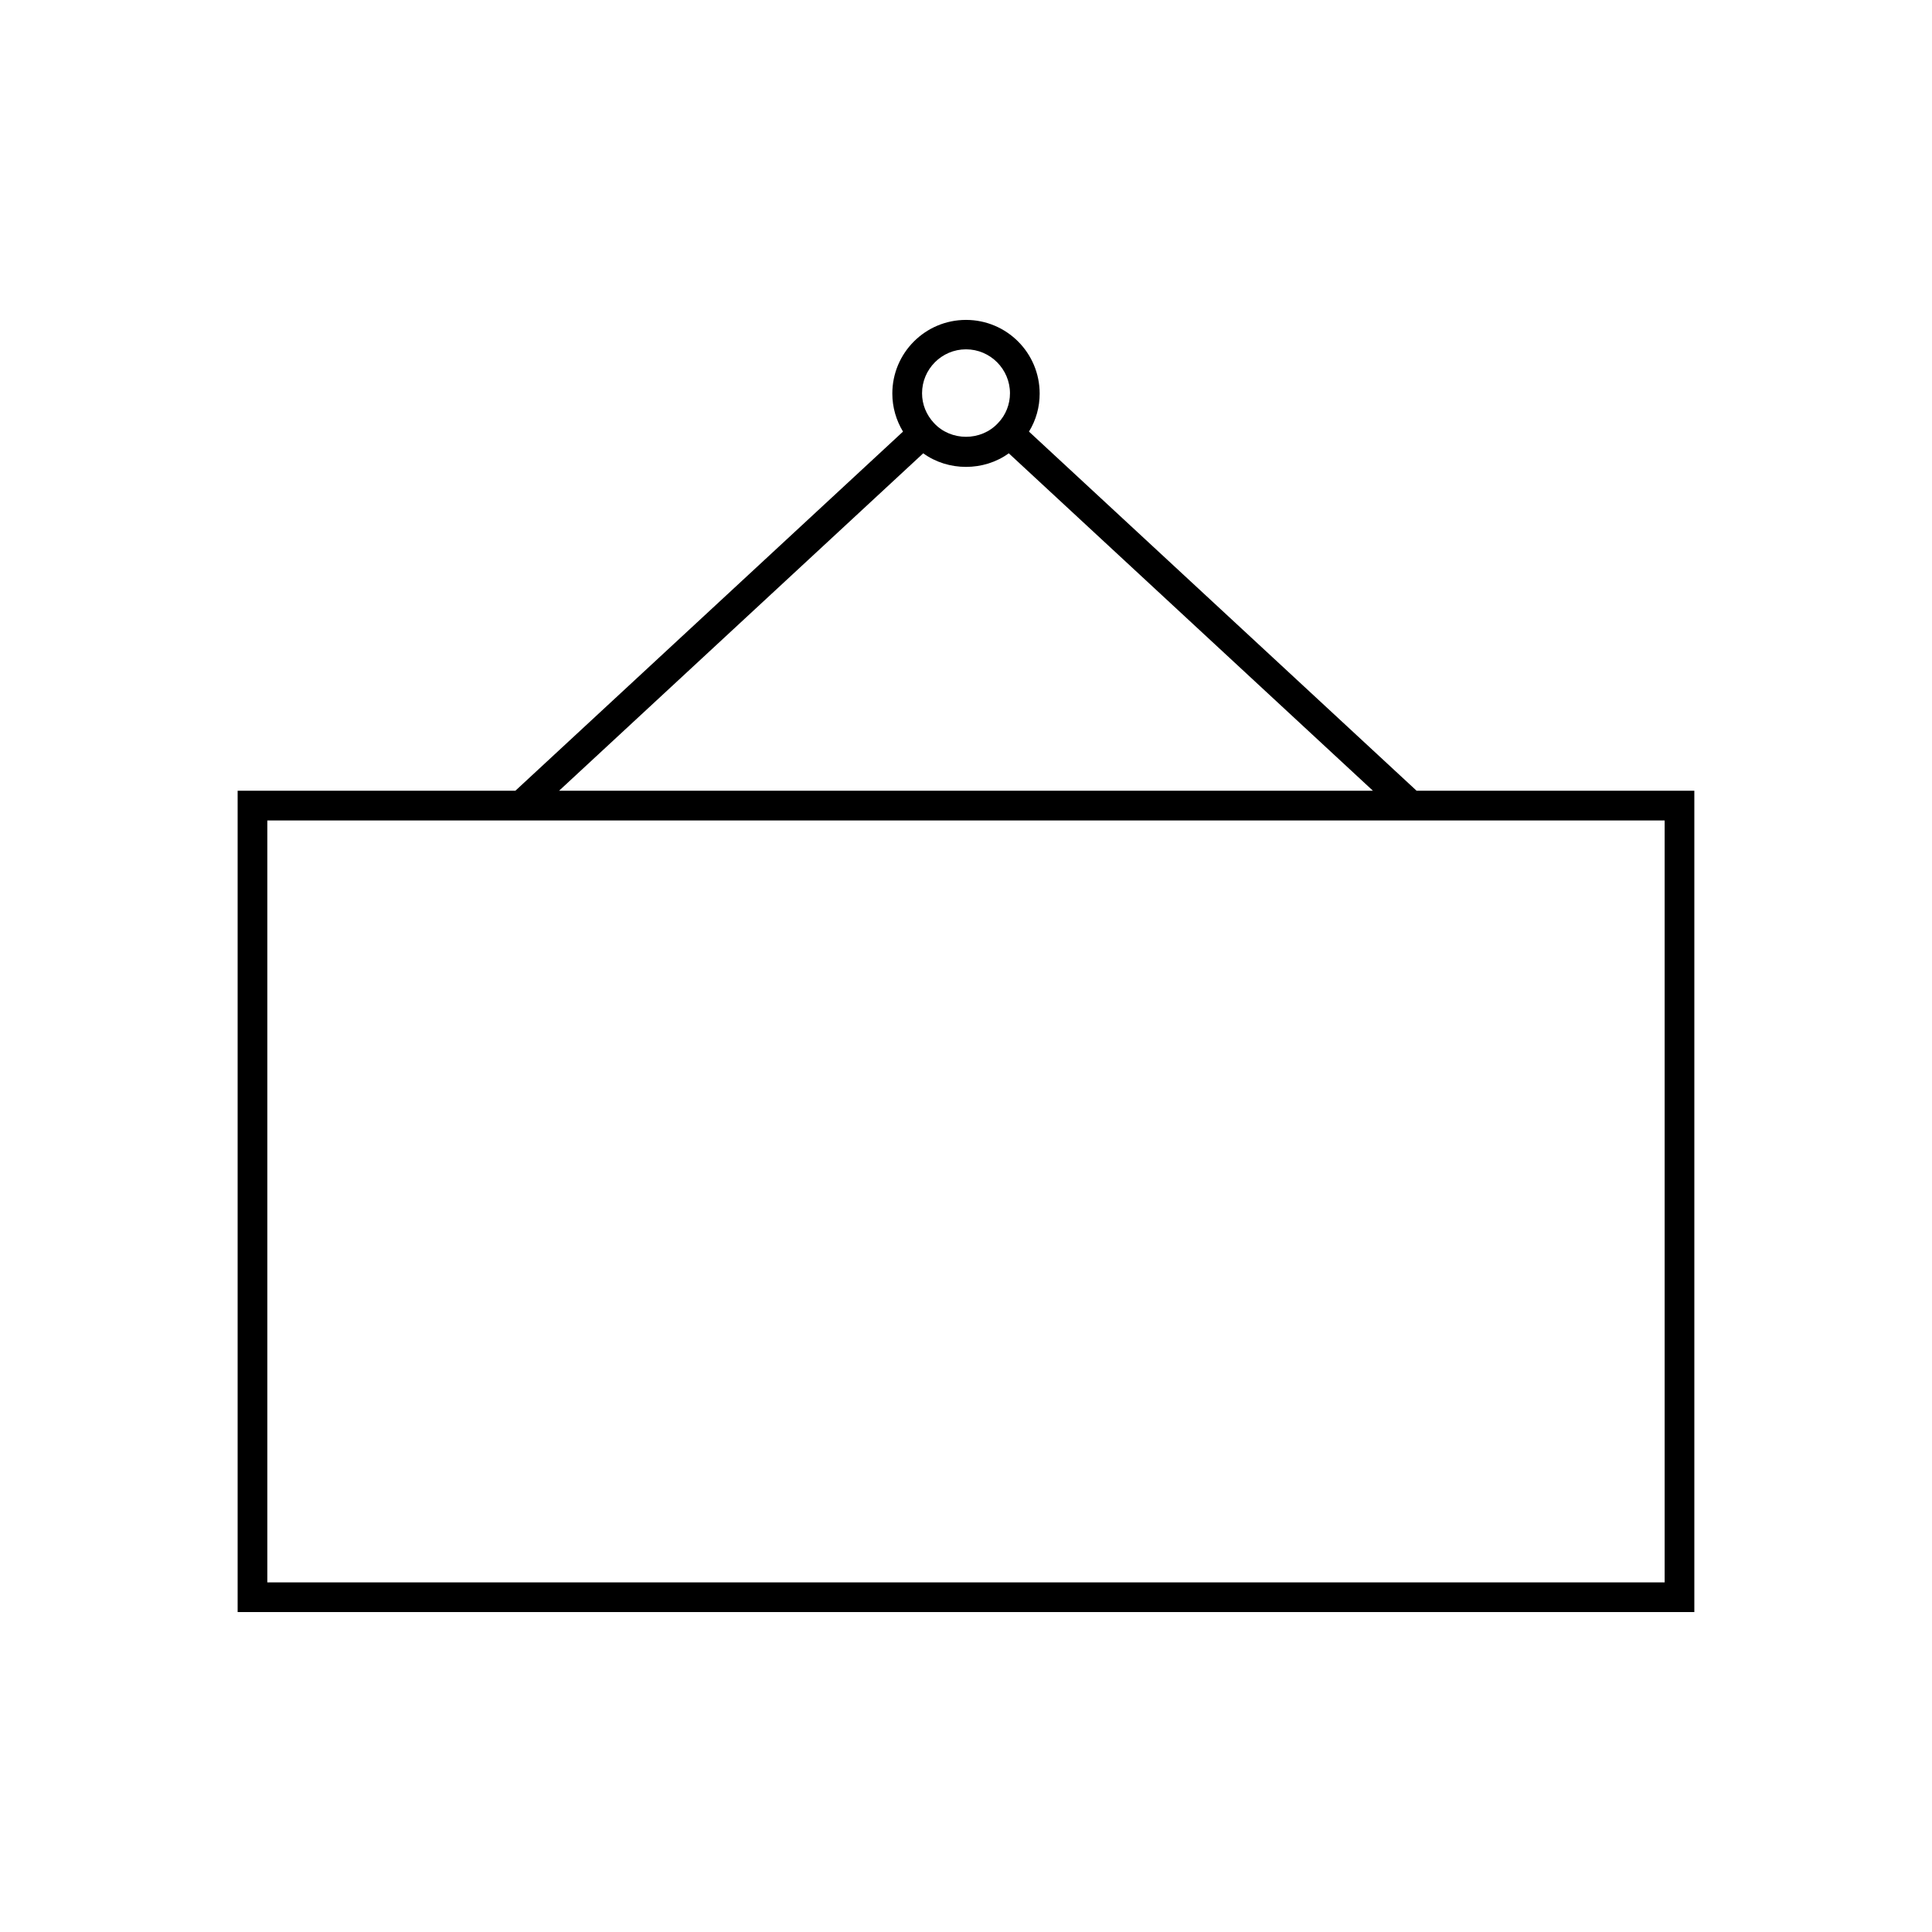
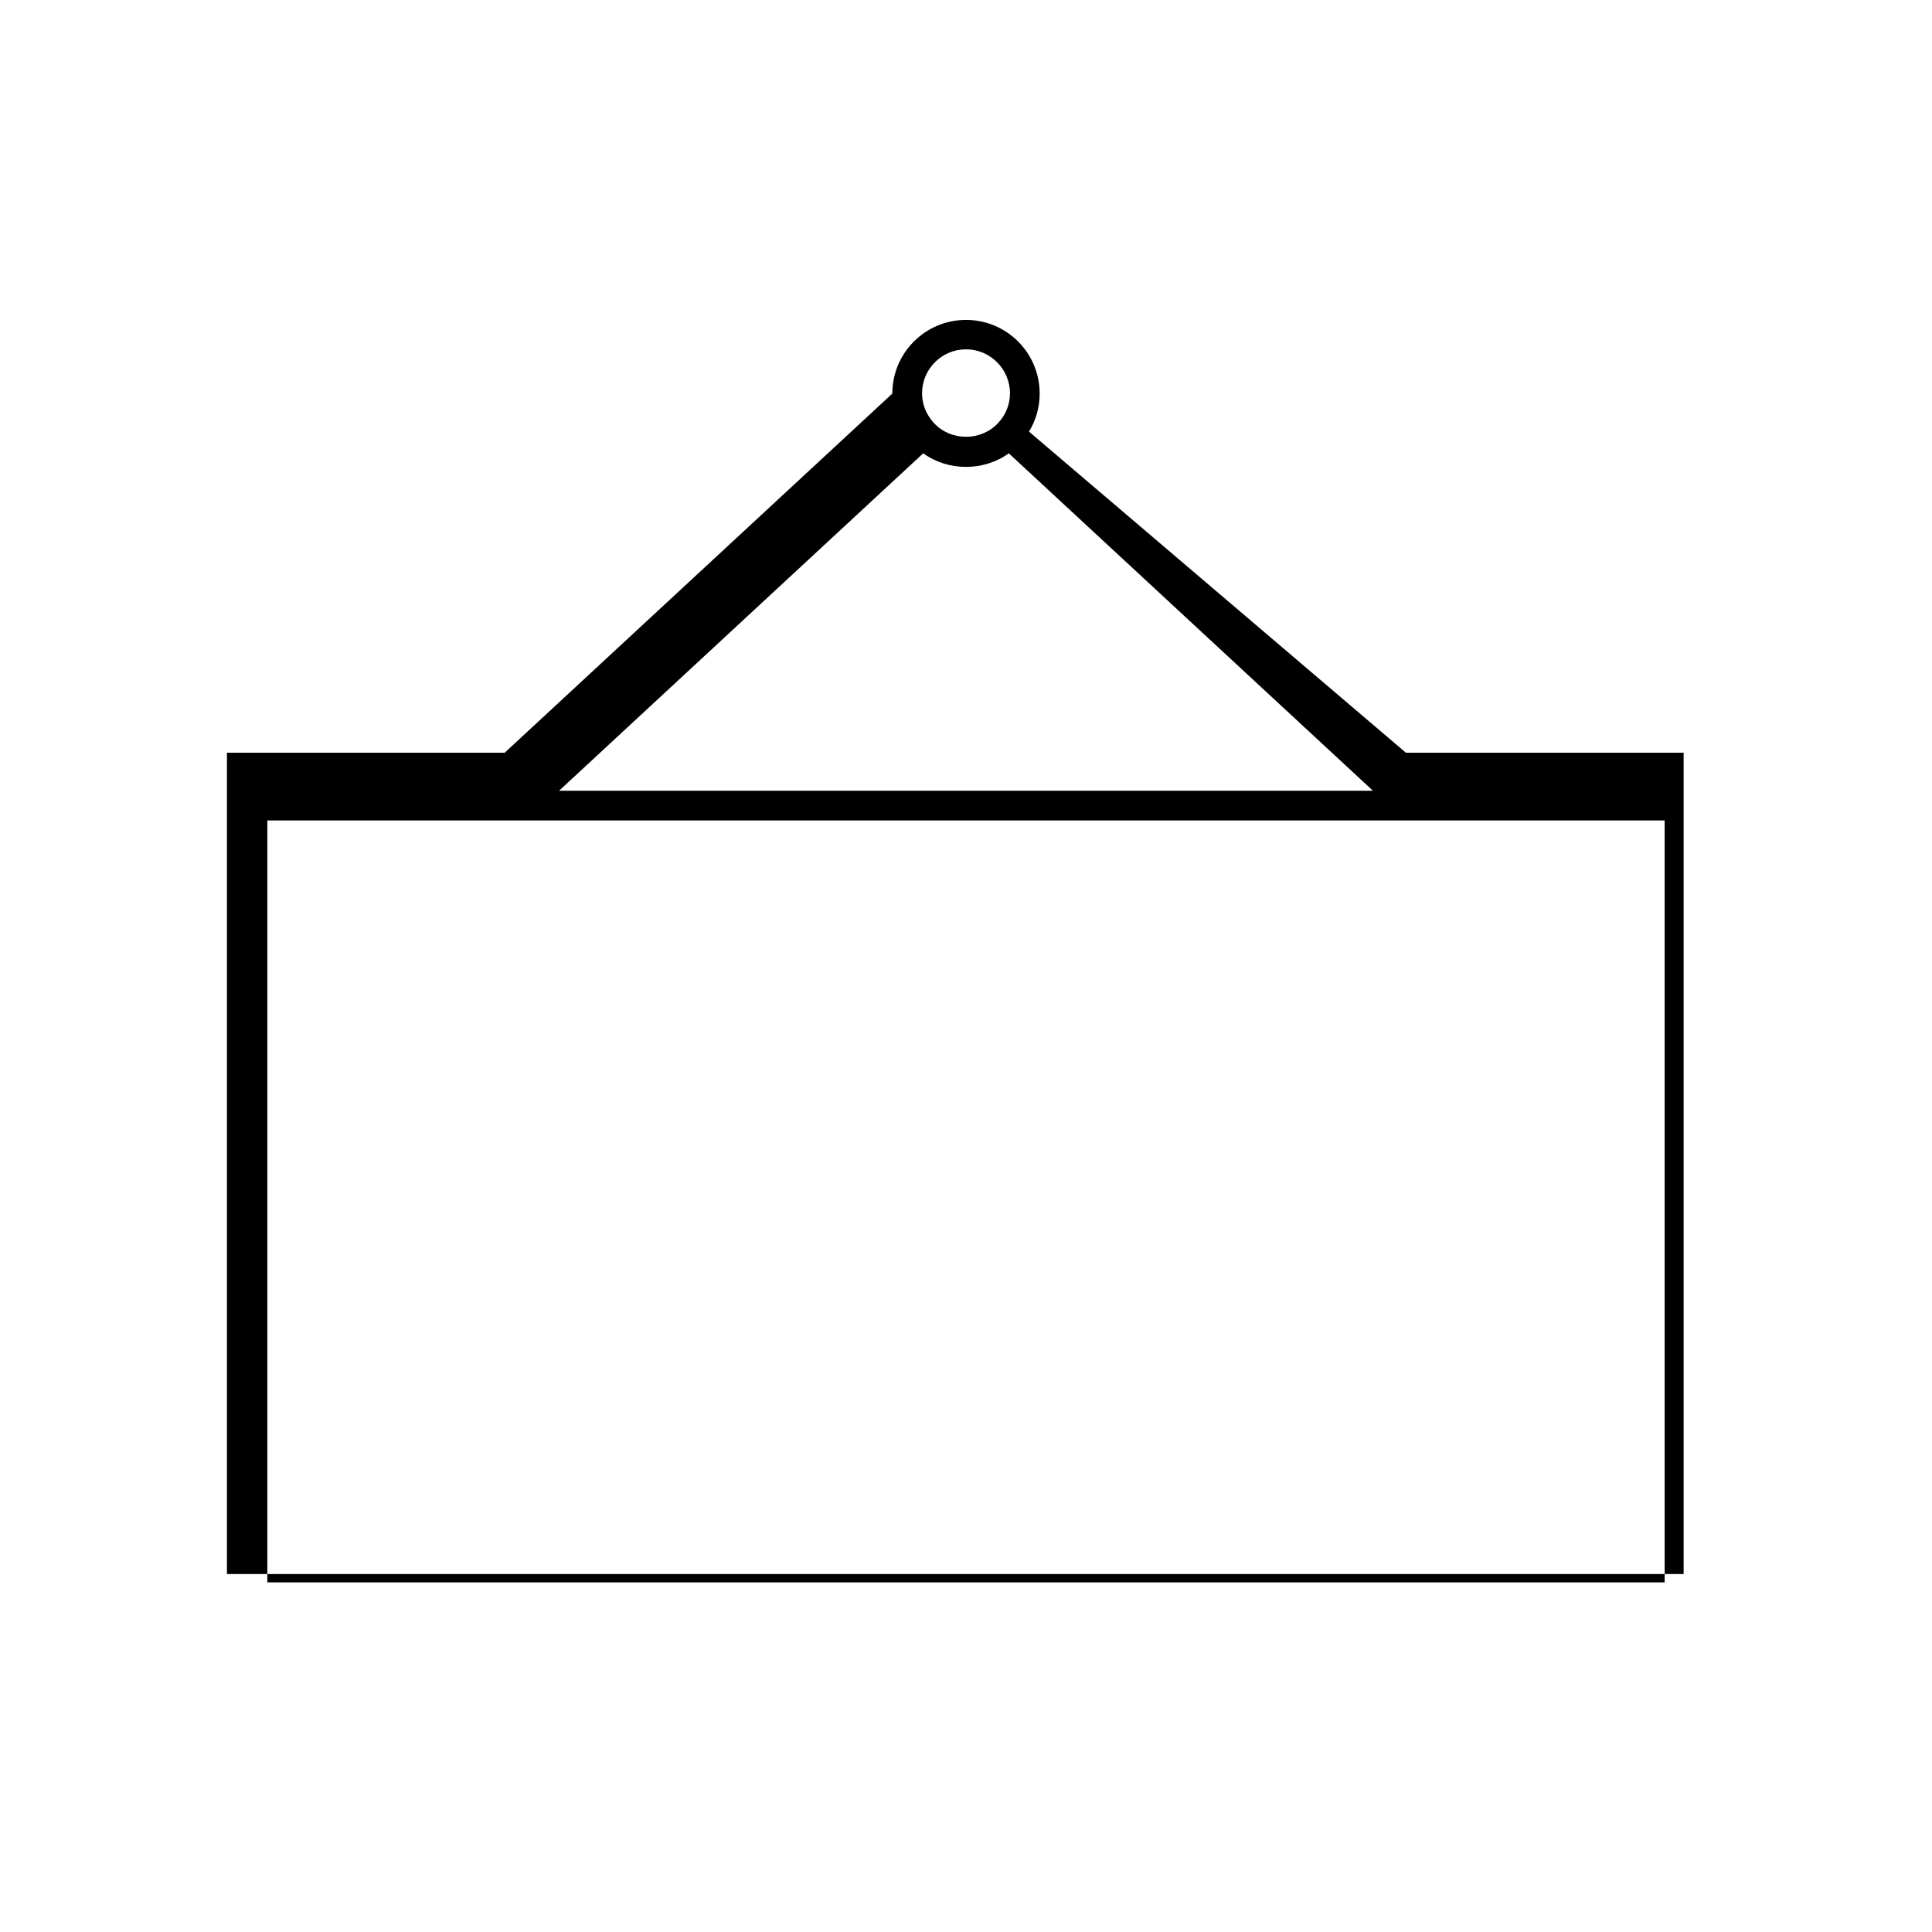
<svg xmlns="http://www.w3.org/2000/svg" fill="#000000" width="800px" height="800px" version="1.1" viewBox="144 144 512 512">
-   <path d="m416.69 258.38c1.891-3.07 2.832-6.535 2.832-10.078 0-10.785-8.738-19.523-19.523-19.523s-19.523 8.738-19.523 19.523c0 3.621 1.023 7.086 2.832 10.078l-102.73 95.176h-73.602v217.66h386.04v-217.66h-73.602zm-16.688-21.805c6.453 0 11.652 5.273 11.652 11.652 0 2.914-1.102 5.746-3.148 7.871-4.488 4.879-12.516 4.879-17.004 0-2.047-2.203-3.148-4.961-3.148-7.871-0.004-6.379 5.191-11.652 11.648-11.652zm-11.336 27.555c6.613 4.801 16.059 4.801 22.672 0l96.508 89.426h-215.69zm196.48 97.297v201.92h-370.3v-201.92z" />
+   <path d="m416.69 258.38c1.891-3.07 2.832-6.535 2.832-10.078 0-10.785-8.738-19.523-19.523-19.523s-19.523 8.738-19.523 19.523l-102.73 95.176h-73.602v217.66h386.04v-217.66h-73.602zm-16.688-21.805c6.453 0 11.652 5.273 11.652 11.652 0 2.914-1.102 5.746-3.148 7.871-4.488 4.879-12.516 4.879-17.004 0-2.047-2.203-3.148-4.961-3.148-7.871-0.004-6.379 5.191-11.652 11.648-11.652zm-11.336 27.555c6.613 4.801 16.059 4.801 22.672 0l96.508 89.426h-215.69zm196.48 97.297v201.92h-370.3v-201.92z" />
</svg>